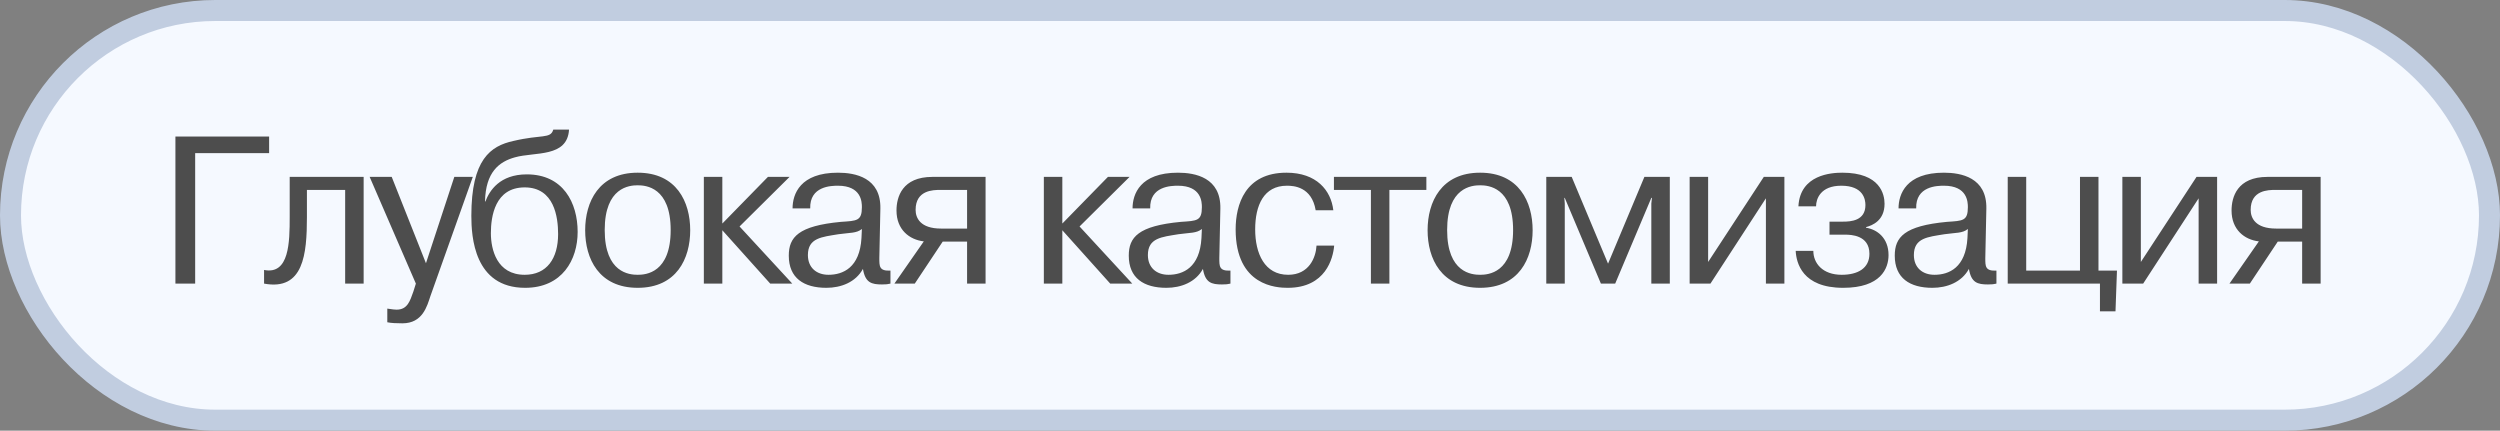
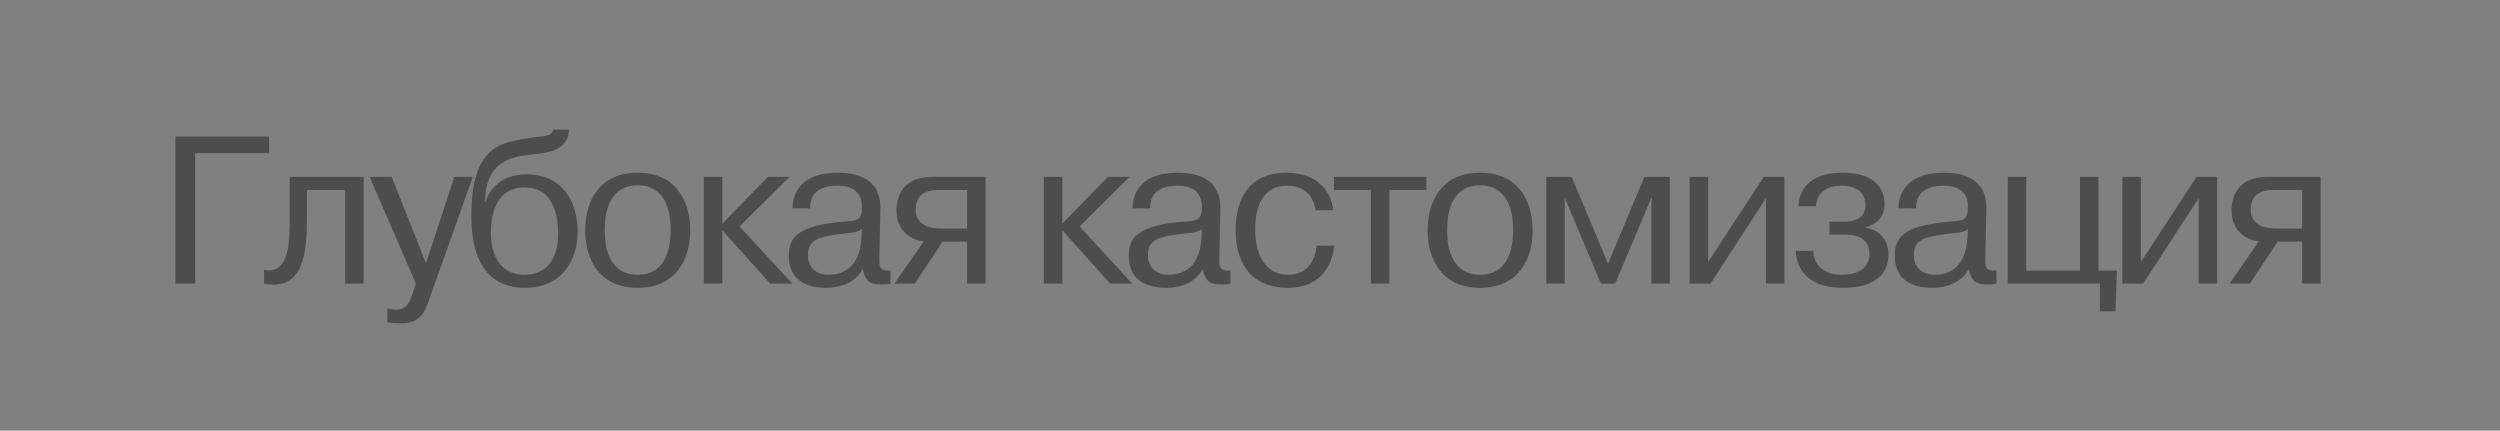
<svg xmlns="http://www.w3.org/2000/svg" width="238" height="41" viewBox="0 0 238 41" fill="none">
  <rect x="0" y="0" width="238" height="41" fill="#808080" stroke="none" />
-   <rect x="1" y="1" width="236" height="39" rx="19.5" fill="#F5F9FF" stroke="#C1CDE0" stroke-width="2" />
  <path d="M18.58 14.58V27H16.7V13H25.62V14.58H18.58ZM25.139 27V25.7C27.539 26.18 27.579 23.06 27.579 20.66V16.84H34.619V27H32.859V18.08H29.219V20.66C29.219 24.2 28.899 27.7 25.139 27ZM36.871 30.68V29.38C37.411 29.46 37.591 29.48 37.751 29.48C38.791 29.48 39.031 28.66 39.351 27.76L39.591 27L35.191 16.84H37.291L40.551 25.06L43.251 16.84H45.011L40.971 28.2C40.651 29.16 40.231 30.78 38.311 30.78C37.751 30.78 37.251 30.76 36.871 30.68ZM52.672 12.34H54.172C54.012 15.02 50.912 14.44 49.012 14.98C47.512 15.4 46.232 16.38 46.172 19.18H46.212C46.592 18.16 47.572 16.6 50.152 16.6C53.612 16.6 54.992 19.3 54.992 22.08C54.992 24.72 53.532 27.4 49.992 27.4C45.132 27.4 44.872 22.52 44.872 20.54C44.872 15.18 46.692 13.9 48.872 13.42C51.572 12.78 52.412 13.24 52.672 12.34ZM46.732 22.2C46.732 23.74 47.292 26.16 49.952 26.16C52.052 26.16 53.132 24.62 53.132 22.28C53.132 20.68 52.772 17.84 49.952 17.84C47.112 17.84 46.732 20.62 46.732 22.2ZM55.708 21.92C55.708 19.22 57.008 16.44 60.708 16.44C64.408 16.44 65.708 19.22 65.708 21.92C65.708 24.62 64.408 27.4 60.708 27.4C57.008 27.4 55.708 24.62 55.708 21.92ZM57.568 21.9C57.568 25.98 59.928 26.16 60.708 26.16C61.488 26.16 63.848 25.98 63.848 21.9C63.848 17.82 61.488 17.64 60.708 17.64C59.928 17.64 57.568 17.82 57.568 21.9ZM68.766 21.28L73.106 16.84H75.166L70.406 21.56L75.426 27H73.326L68.766 21.92V27H67.006V16.84H68.766V21.28ZM77.132 19.84H75.452C75.452 18.48 76.172 16.44 79.772 16.44C81.412 16.44 83.872 16.9 83.812 19.86L83.712 24.56C83.712 25.34 83.692 25.82 84.772 25.76V27C84.532 27.06 84.352 27.08 83.972 27.08C82.972 27.08 82.372 26.92 82.152 25.6C81.452 26.88 80.052 27.4 78.672 27.4C76.532 27.4 75.092 26.48 75.092 24.34C75.092 22.58 75.992 21.5 80.072 21.12C81.572 21.02 82.052 21.04 82.052 19.72C82.052 19.24 82.012 17.68 79.772 17.68C79.132 17.68 77.072 17.72 77.132 19.84ZM82.012 22.66L82.052 21.8C81.532 22.22 80.932 22.14 79.812 22.3C78.252 22.56 76.912 22.64 76.912 24.28C76.912 25.48 77.732 26.16 78.872 26.16C80.252 26.16 81.852 25.48 82.012 22.66ZM89.746 23L87.086 27H85.146L87.946 22.98C86.566 22.82 85.346 21.86 85.346 20.04C85.346 18.76 85.886 16.84 88.766 16.84H93.826V27H92.066V23H89.746ZM92.066 18.08H89.526C88.826 18.08 87.166 18.1 87.166 19.98C87.166 20.74 87.606 21.76 89.586 21.76H92.066V18.08ZM101.134 21.28L105.474 16.84H107.534L102.774 21.56L107.794 27H105.694L101.134 21.92V27H99.374V16.84H101.134V21.28ZM109.499 19.84H107.819C107.819 18.48 108.539 16.44 112.139 16.44C113.779 16.44 116.239 16.9 116.179 19.86L116.079 24.56C116.079 25.34 116.059 25.82 117.139 25.76V27C116.899 27.06 116.719 27.08 116.339 27.08C115.339 27.08 114.739 26.92 114.519 25.6C113.819 26.88 112.419 27.4 111.039 27.4C108.899 27.4 107.459 26.48 107.459 24.34C107.459 22.58 108.359 21.5 112.439 21.12C113.939 21.02 114.419 21.04 114.419 19.72C114.419 19.24 114.379 17.68 112.139 17.68C111.499 17.68 109.439 17.72 109.499 19.84ZM114.379 22.66L114.419 21.8C113.899 22.22 113.299 22.14 112.179 22.3C110.619 22.56 109.279 22.64 109.279 24.28C109.279 25.48 110.099 26.16 111.239 26.16C112.619 26.16 114.219 25.48 114.379 22.66ZM125.333 23.38H127.013C126.913 24.58 126.213 27.4 122.593 27.4C121.573 27.4 117.633 27.26 117.633 21.84C117.633 19.48 118.533 16.44 122.473 16.44C125.333 16.44 126.713 18.12 126.933 20.02H125.253C124.873 17.76 123.133 17.68 122.513 17.68C120.313 17.68 119.493 19.54 119.493 21.84C119.493 24.14 120.393 26.16 122.633 26.16C124.633 26.16 125.273 24.5 125.333 23.38ZM130.51 18.08H126.99V16.84H135.79V18.08H132.27V27H130.51V18.08ZM135.907 21.92C135.907 19.22 137.207 16.44 140.907 16.44C144.607 16.44 145.907 19.22 145.907 21.92C145.907 24.62 144.607 27.4 140.907 27.4C137.207 27.4 135.907 24.62 135.907 21.92ZM137.767 21.9C137.767 25.98 140.127 26.16 140.907 26.16C141.687 26.16 144.047 25.98 144.047 21.9C144.047 17.82 141.687 17.64 140.907 17.64C140.127 17.64 137.767 17.82 137.767 21.9ZM152.406 27L148.966 18.84H148.926L148.966 19.38V27H147.206V16.84H149.626L153.086 25.1L156.546 16.84H158.966V27H157.206V19.38L157.266 18.84H157.206L153.766 27H152.406ZM162.614 24.94L167.914 16.84H169.874V27H168.114V18.88L162.834 27H160.854V16.84H162.614V24.94ZM170.949 23.88H172.629C172.629 25.06 173.509 26.16 175.329 26.16C176.869 26.16 177.969 25.54 177.969 24.16C177.969 22.38 176.189 22.34 175.669 22.34H174.169V21.1H175.469C176.189 21.1 177.589 21.02 177.589 19.52C177.589 18.98 177.389 17.68 175.289 17.68C173.309 17.68 172.889 18.94 172.889 19.64H171.209C171.369 16.62 174.349 16.44 175.389 16.44C179.009 16.44 179.409 18.52 179.409 19.4C179.409 21 178.249 21.46 177.649 21.62V21.68C178.689 21.84 179.789 22.64 179.789 24.28C179.789 25.56 179.049 27.4 175.469 27.4C171.569 27.4 171.009 25.02 170.949 23.88ZM182.421 19.84H180.741C180.741 18.48 181.461 16.44 185.061 16.44C186.701 16.44 189.161 16.9 189.101 19.86L189.001 24.56C189.001 25.34 188.981 25.82 190.061 25.76V27C189.821 27.06 189.641 27.08 189.261 27.08C188.261 27.08 187.661 26.92 187.441 25.6C186.741 26.88 185.341 27.4 183.961 27.4C181.821 27.4 180.381 26.48 180.381 24.34C180.381 22.58 181.281 21.5 185.361 21.12C186.861 21.02 187.341 21.04 187.341 19.72C187.341 19.24 187.301 17.68 185.061 17.68C184.421 17.68 182.361 17.72 182.421 19.84ZM187.301 22.66L187.341 21.8C186.821 22.22 186.221 22.14 185.101 22.3C183.541 22.56 182.201 22.64 182.201 24.28C182.201 25.48 183.021 26.16 184.161 26.16C185.541 26.16 187.141 25.48 187.301 22.66ZM192.895 25.76H198.015V16.84H199.775V25.76H201.535L201.395 29.64H199.915V27H191.135V16.84H192.895V25.76ZM203.809 24.94L209.109 16.84H211.069V27H209.309V18.88L204.029 27H202.049V16.84H203.809V24.94ZM216.844 23L214.184 27H212.244L215.044 22.98C213.664 22.82 212.444 21.86 212.444 20.04C212.444 18.76 212.984 16.84 215.864 16.84H220.924V27H219.164V23H216.844ZM219.164 18.08H216.624C215.924 18.08 214.264 18.1 214.264 19.98C214.264 20.74 214.704 21.76 216.684 21.76H219.164V18.08Z" fill="#4D4D4D" />
</svg>